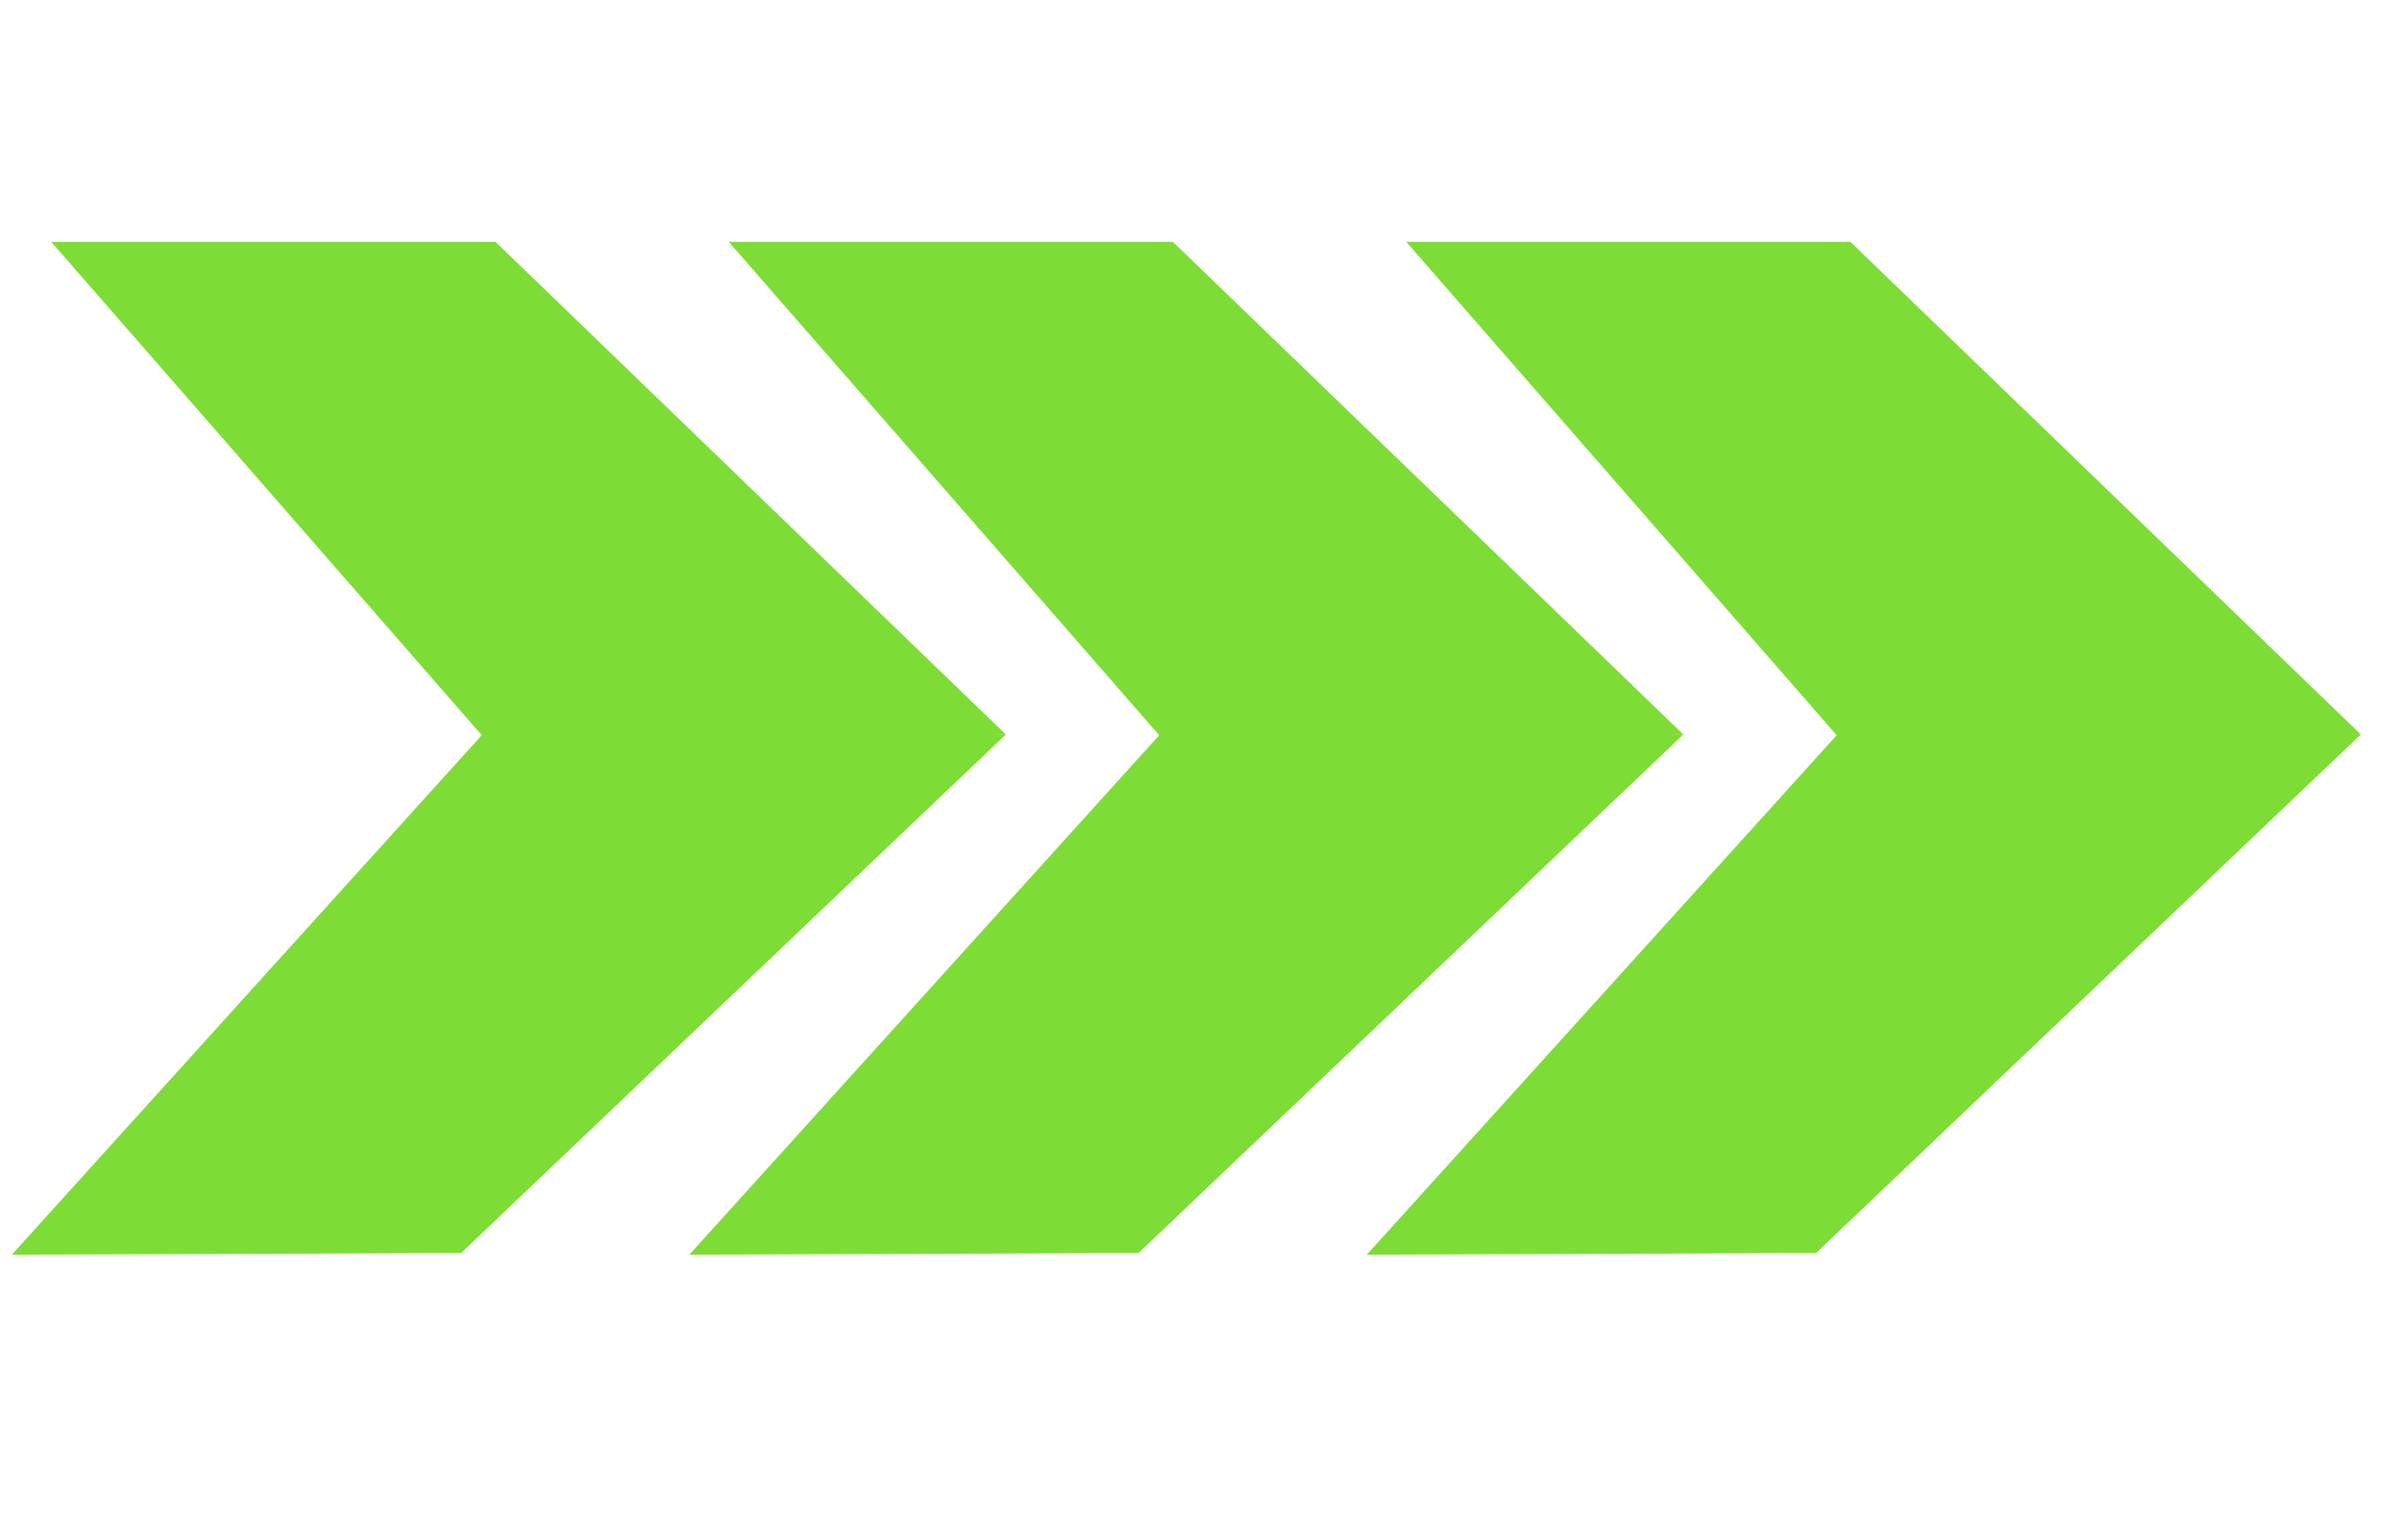
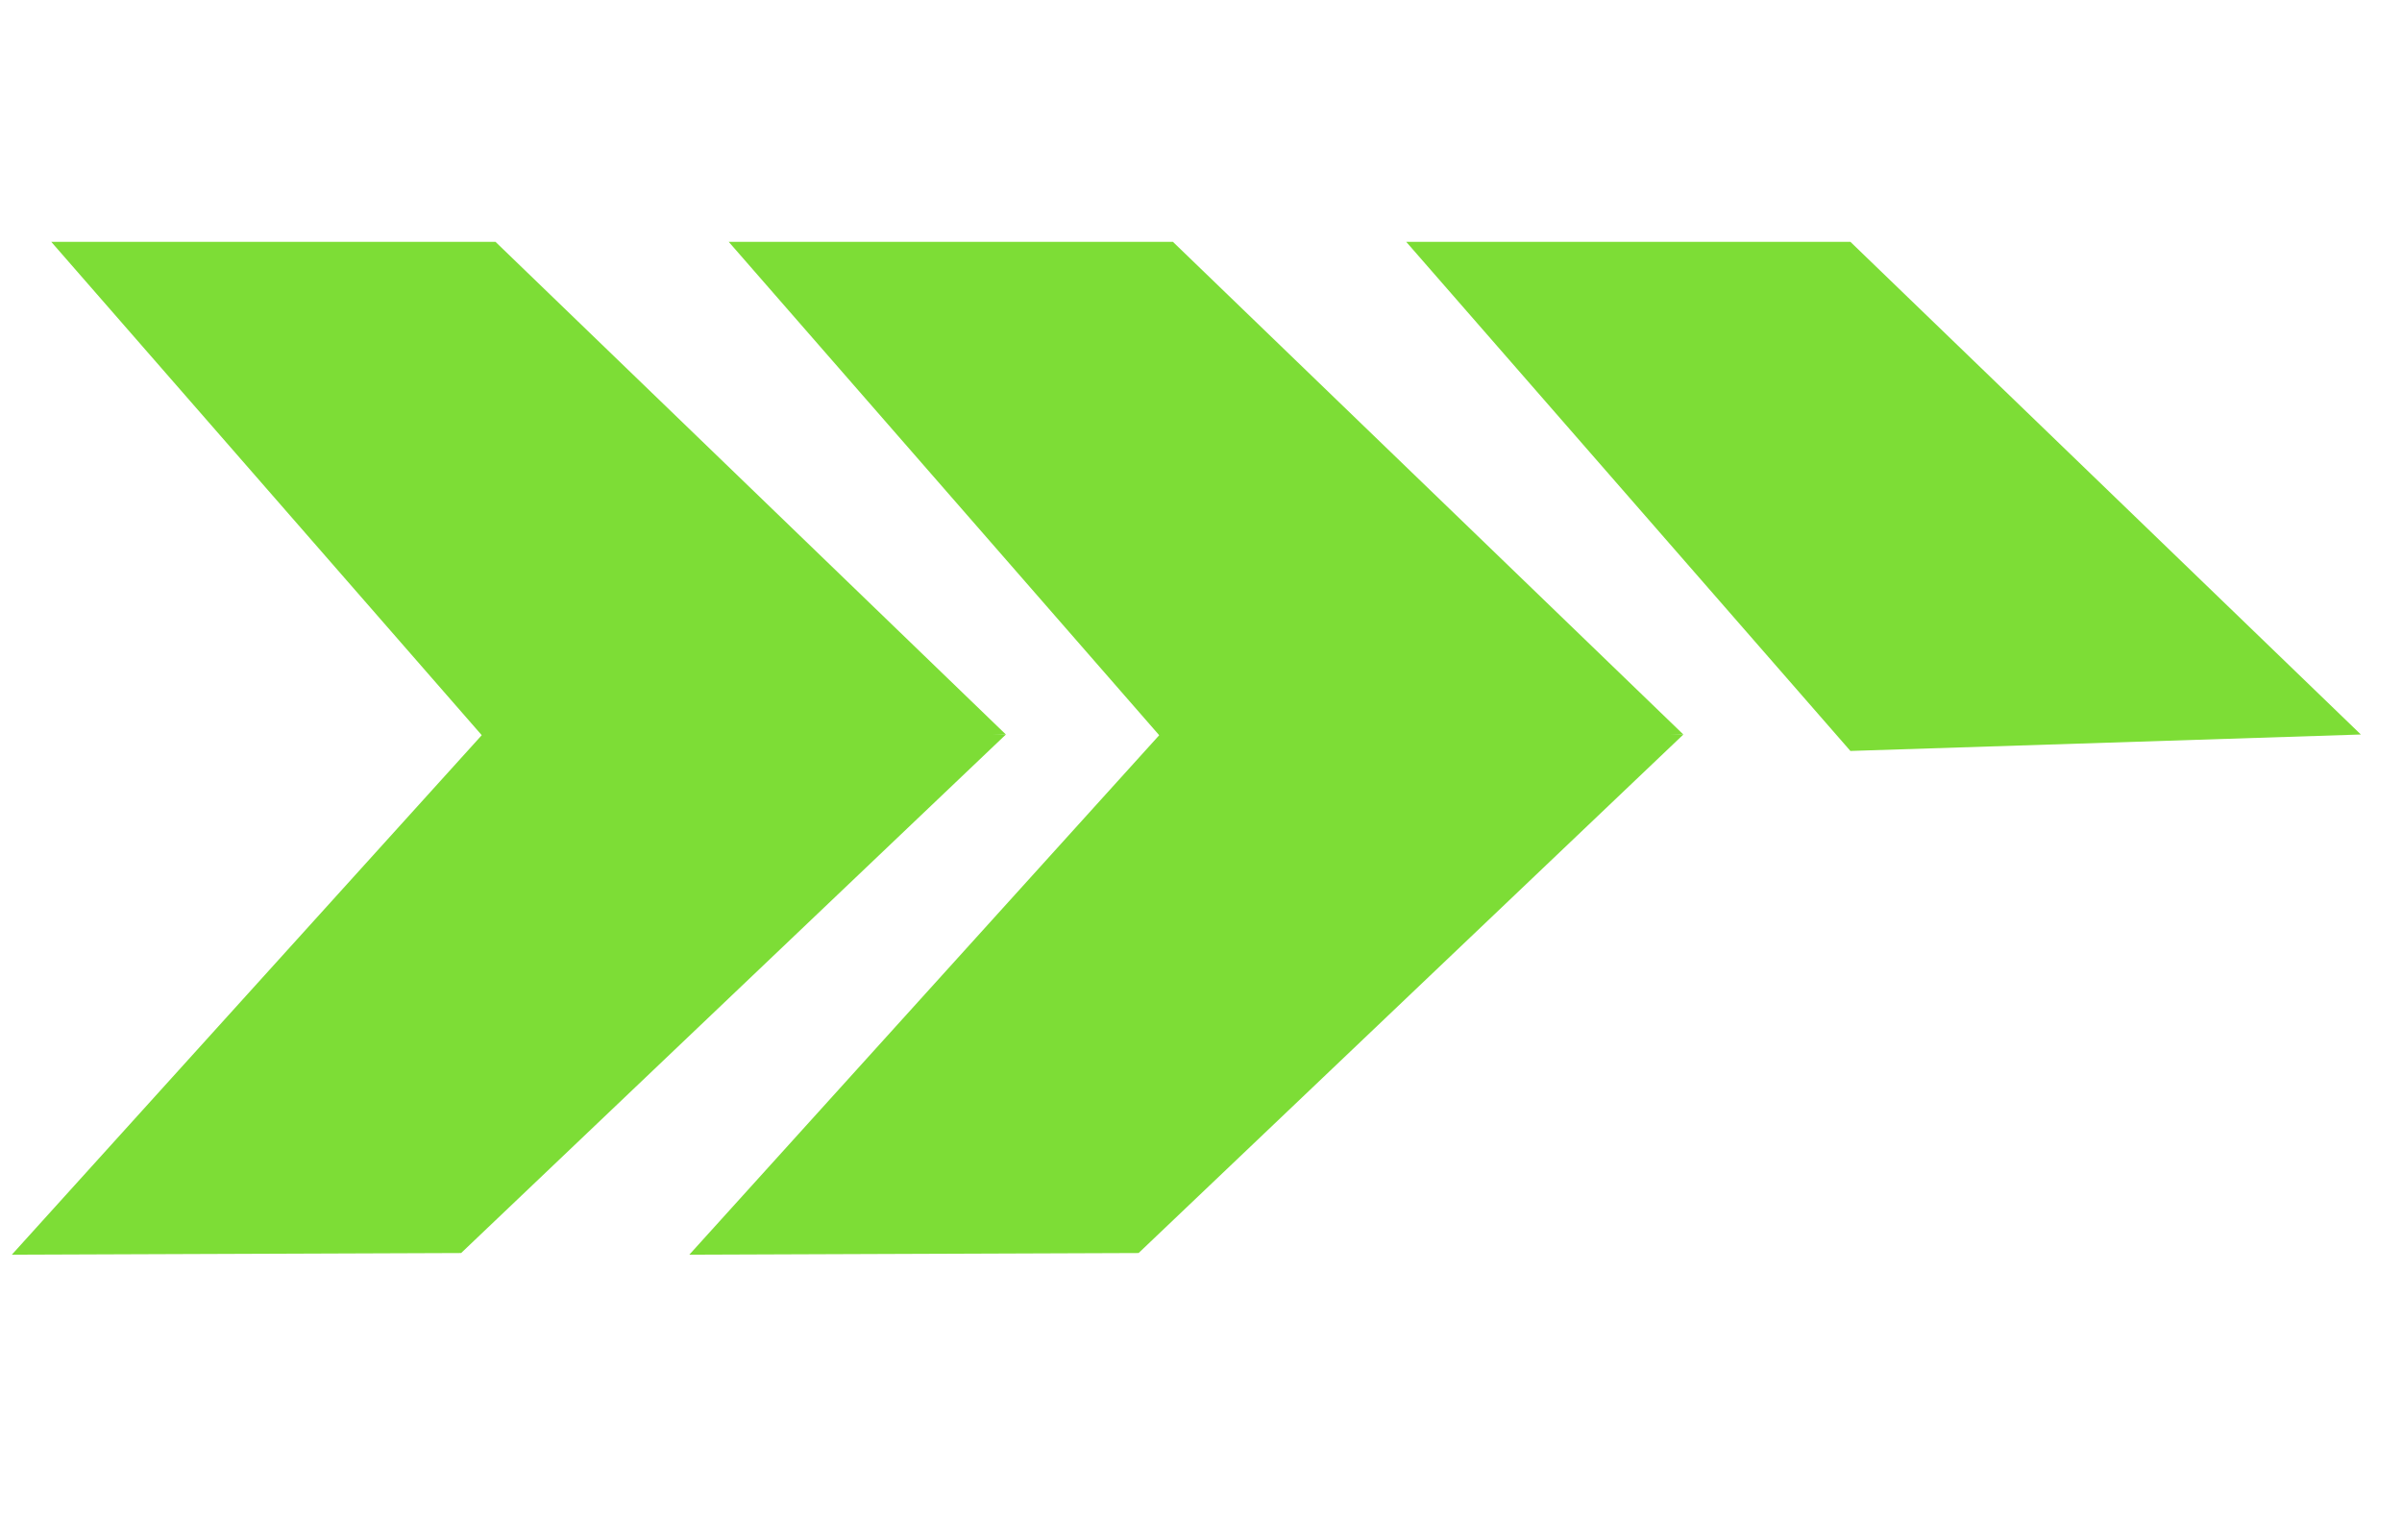
<svg xmlns="http://www.w3.org/2000/svg" width="39" height="25" viewBox="0 0 39 25" fill="none">
  <path d="M0.832 3.927L8.045 3.927L16.332 11.927L8.045 12.194L0.832 3.927Z" fill="#7DDD36" />
  <path d="M0.192 20.374L7.487 20.347L16.332 11.927L7.832 11.927L0.192 20.374Z" fill="#7DDD36" />
  <path d="M11.832 3.927L19.044 3.927L27.332 11.927L19.044 12.194L11.832 3.927Z" fill="#7DDD36" />
  <path d="M11.192 20.374L18.487 20.347L27.332 11.927L18.832 11.927L11.192 20.374Z" fill="#7DDD36" />
  <path d="M22.832 3.927L30.044 3.927L38.332 11.927L30.044 12.194L22.832 3.927Z" fill="#7DDD36" />
-   <path d="M22.192 20.374L29.487 20.347L38.332 11.927L29.832 11.927L22.192 20.374Z" fill="#7DDD36" />
</svg>